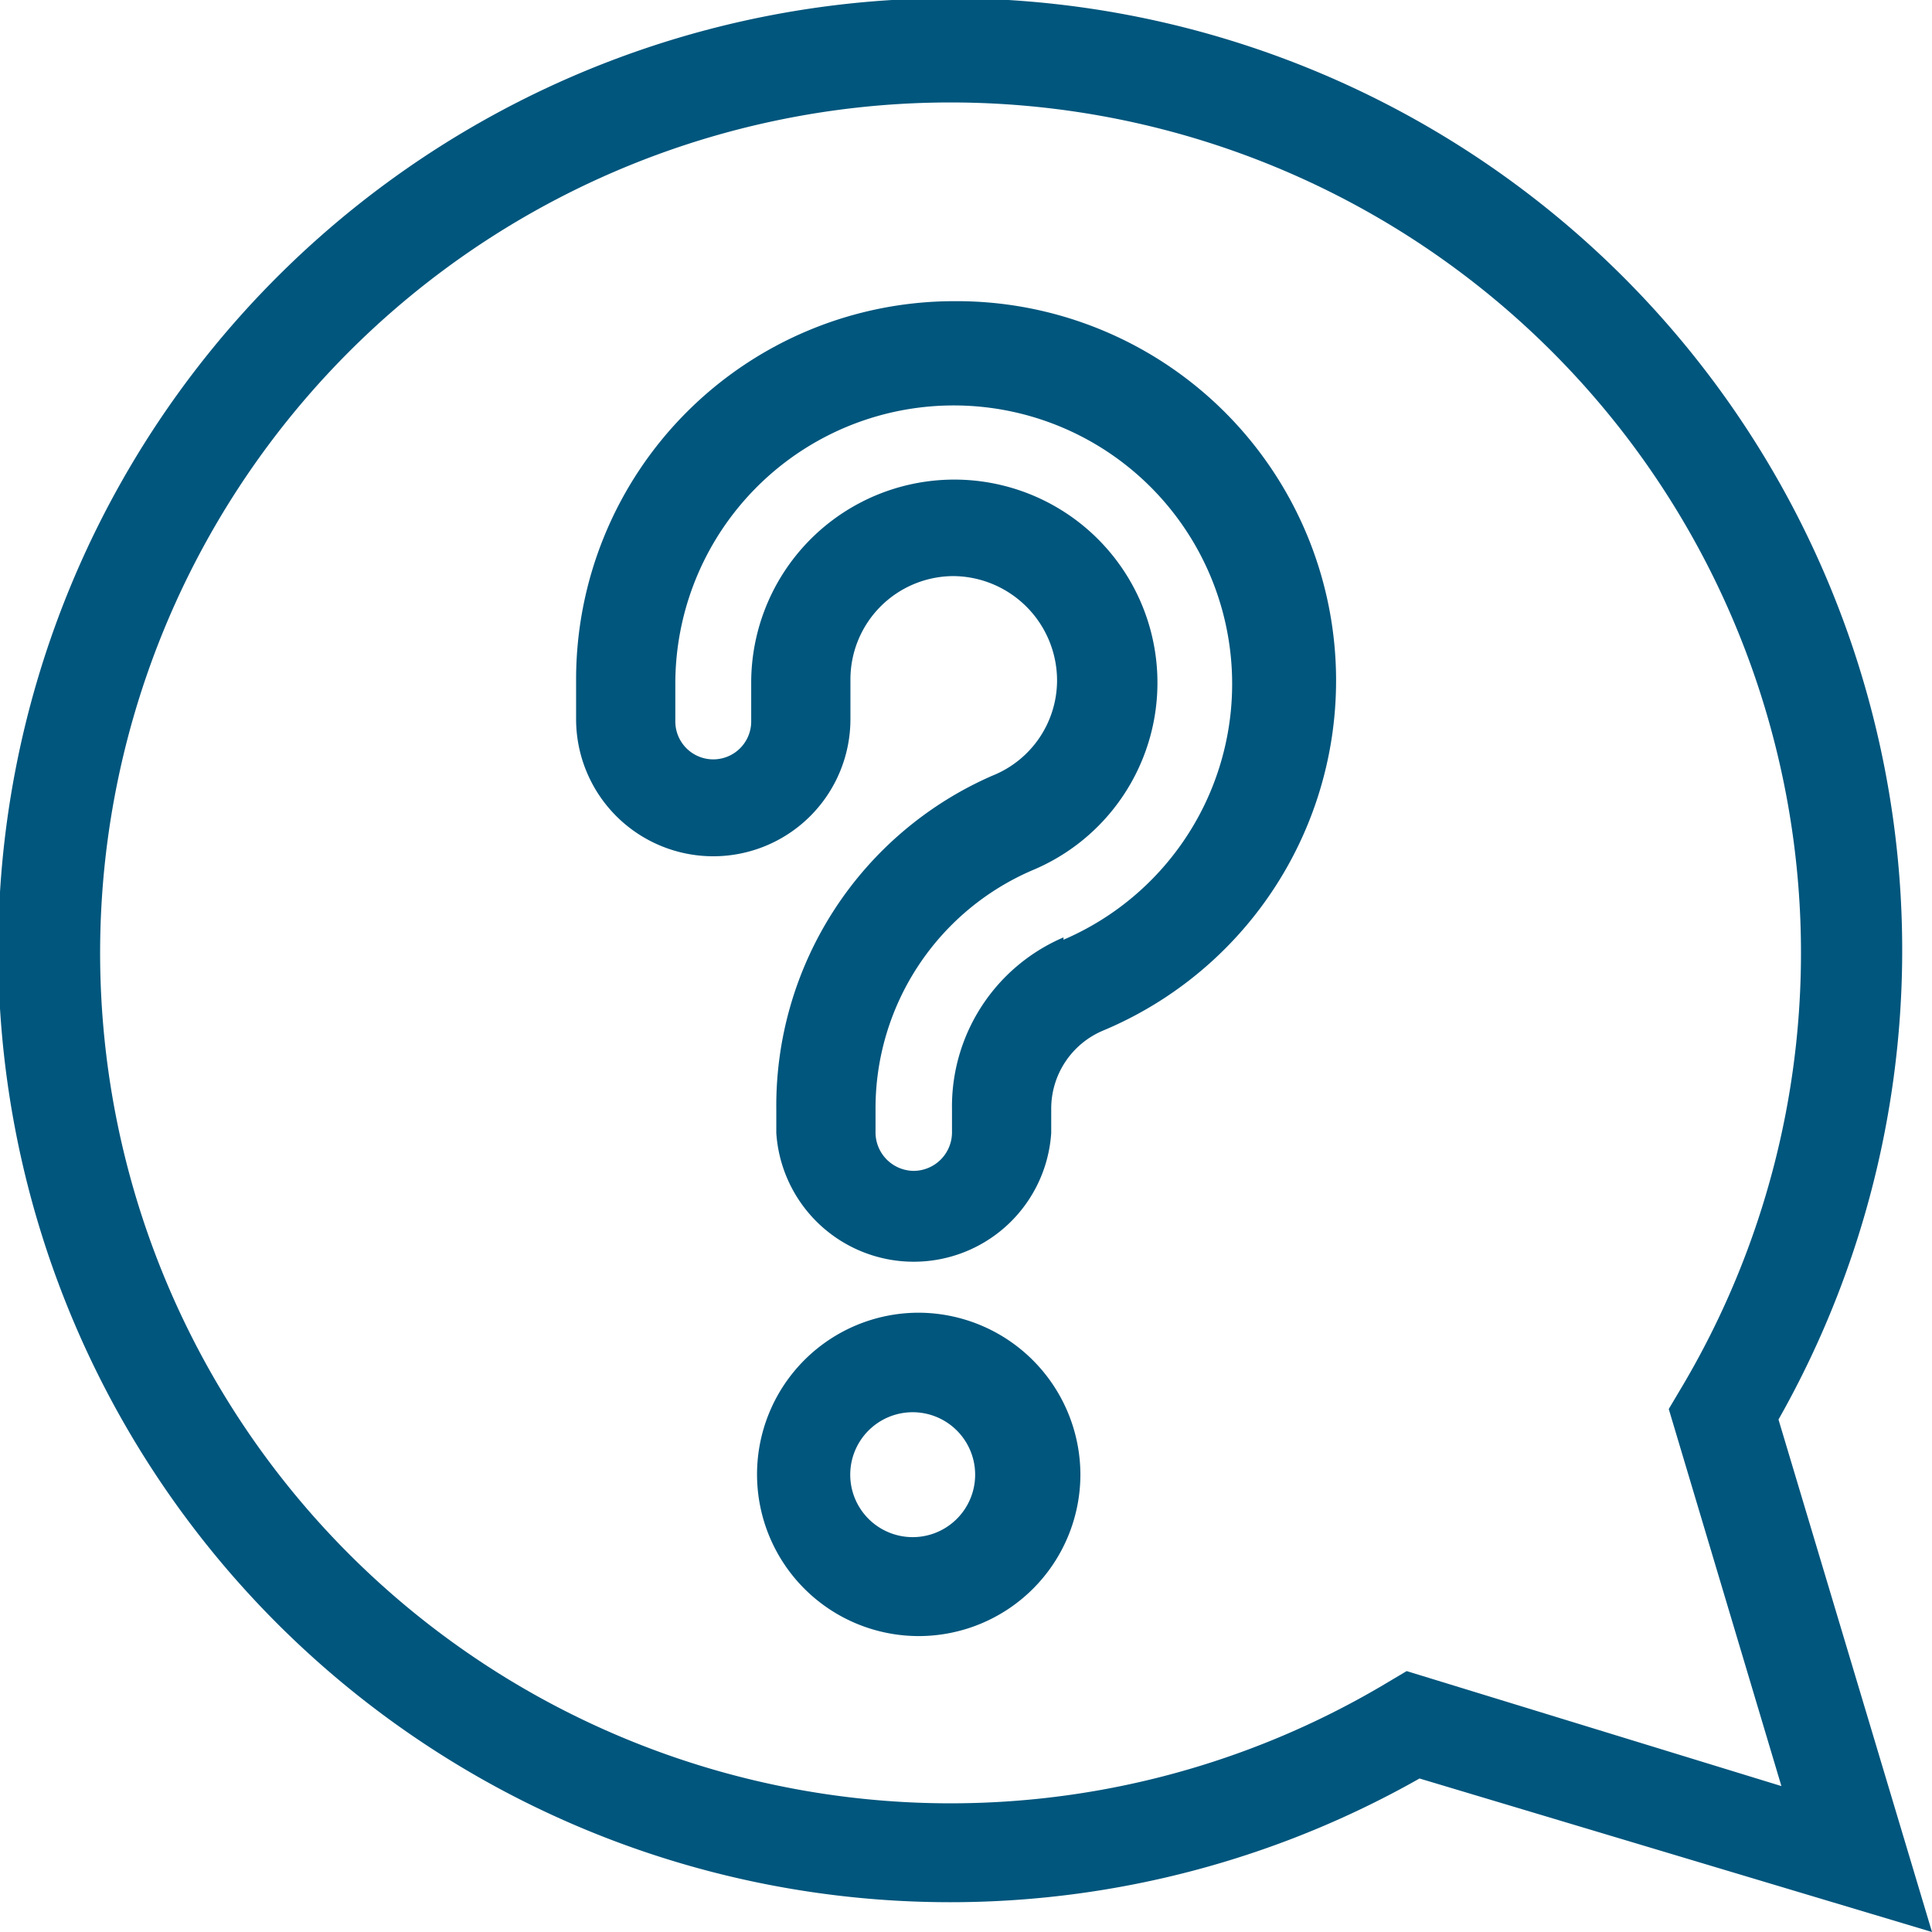
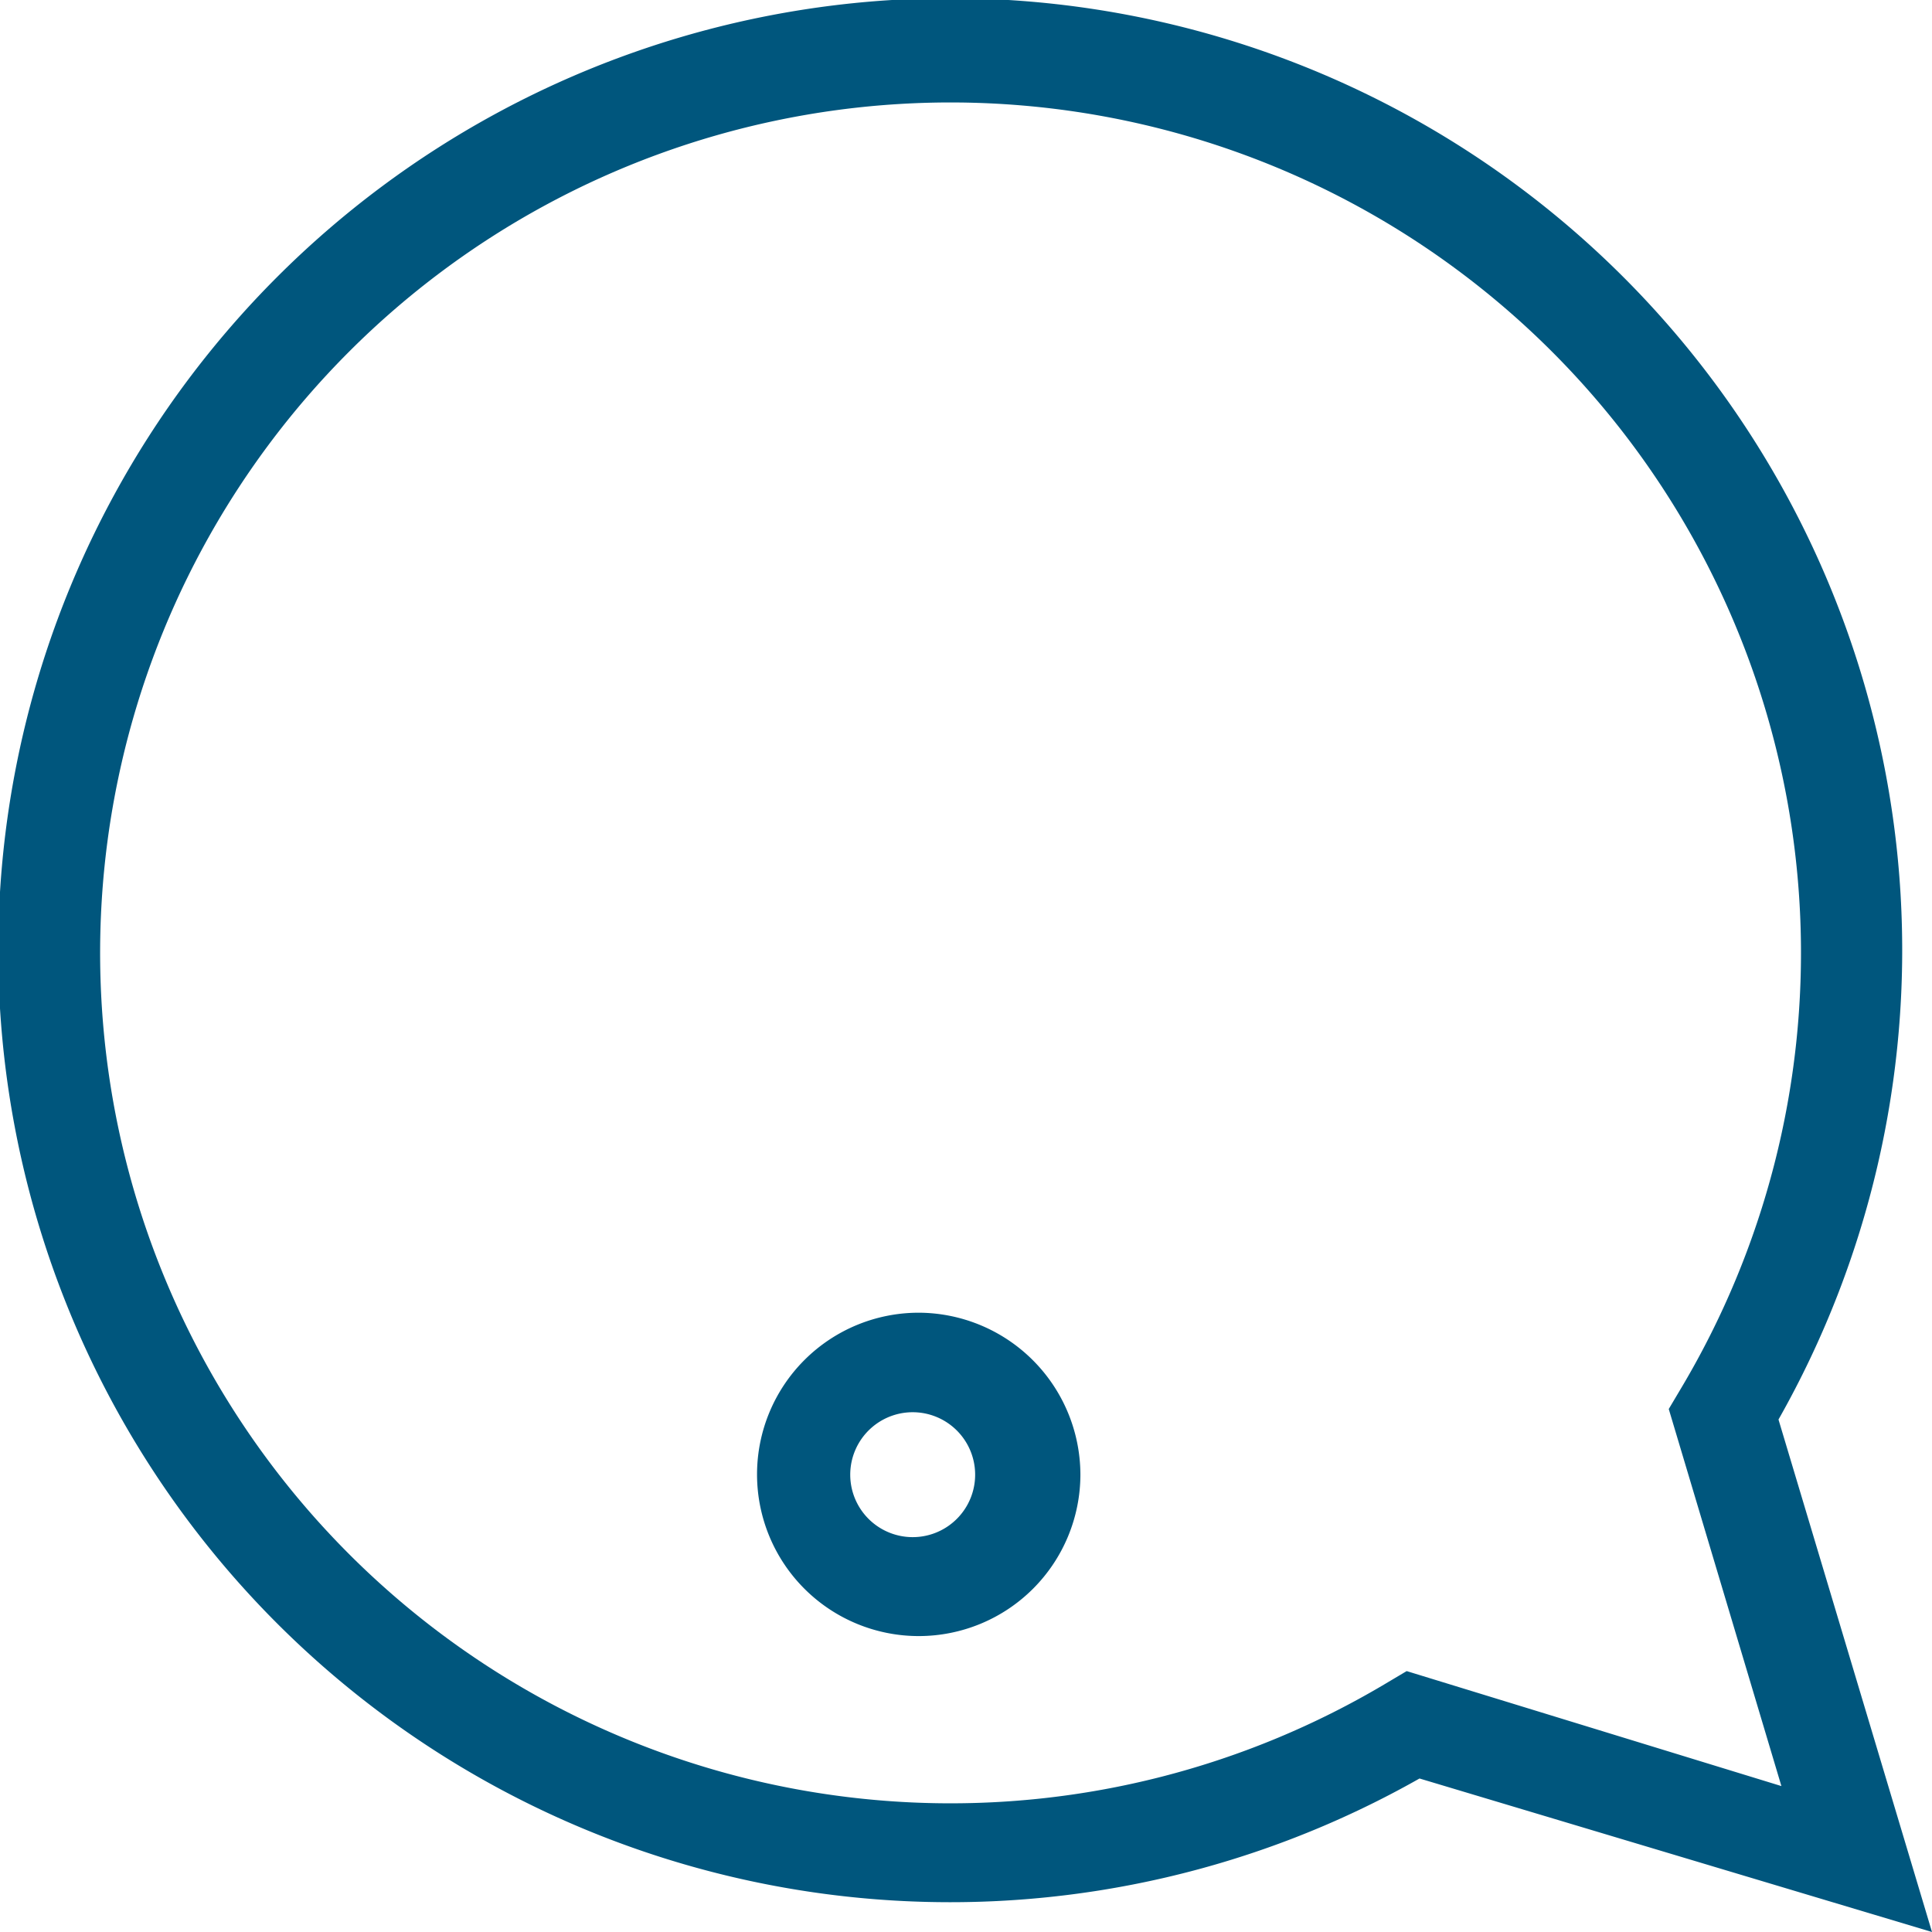
<svg xmlns="http://www.w3.org/2000/svg" viewBox="0 0 33.1 33.1">
  <defs>
    <style>.cls-1{fill:#00567d;}</style>
  </defs>
  <g id="Layer_2" data-name="Layer 2">
    <g id="Layer_1-2" data-name="Layer 1">
      <path class="cls-1" d="M30.47,24.32a16.31,16.31,0,1,0-6.15,6.15L33.1,33.1ZM24.1,28.63l-.32.19a14.57,14.57,0,1,1,5-5l-.19.32,1.93,6.46Z" />
-       <path class="cls-1" d="M16.34,5.16a6.48,6.48,0,0,0-6.47,6.48v.68a2.35,2.35,0,1,0,4.7,0v-.68a1.77,1.77,0,0,1,1.77-1.77,1.79,1.79,0,0,1,1.77,1.8A1.76,1.76,0,0,1,17,13.29,6.17,6.17,0,0,0,13.3,19v.41a2.36,2.36,0,0,0,4.71,0V19a1.45,1.45,0,0,1,.88-1.34A6.5,6.5,0,0,0,16.34,5.16Zm1.88,10.9A3.15,3.15,0,0,0,16.31,19v.41a.66.66,0,0,1-.66.65.66.66,0,0,1-.65-.65V19a4.44,4.44,0,0,1,2.71-4.1,3.48,3.48,0,1,0-4.84-3.22v.68a.65.65,0,1,1-1.3,0v-.68a4.77,4.77,0,1,1,6.65,4.42Z" />
      <path class="cls-1" d="M15.74,22.49a2.77,2.77,0,1,0,2.77,2.77A2.78,2.78,0,0,0,15.74,22.49Zm0,3.84a1.07,1.07,0,1,1,0-2.13,1.07,1.07,0,0,1,0,2.13Z" />
    </g>
  </g>
</svg>